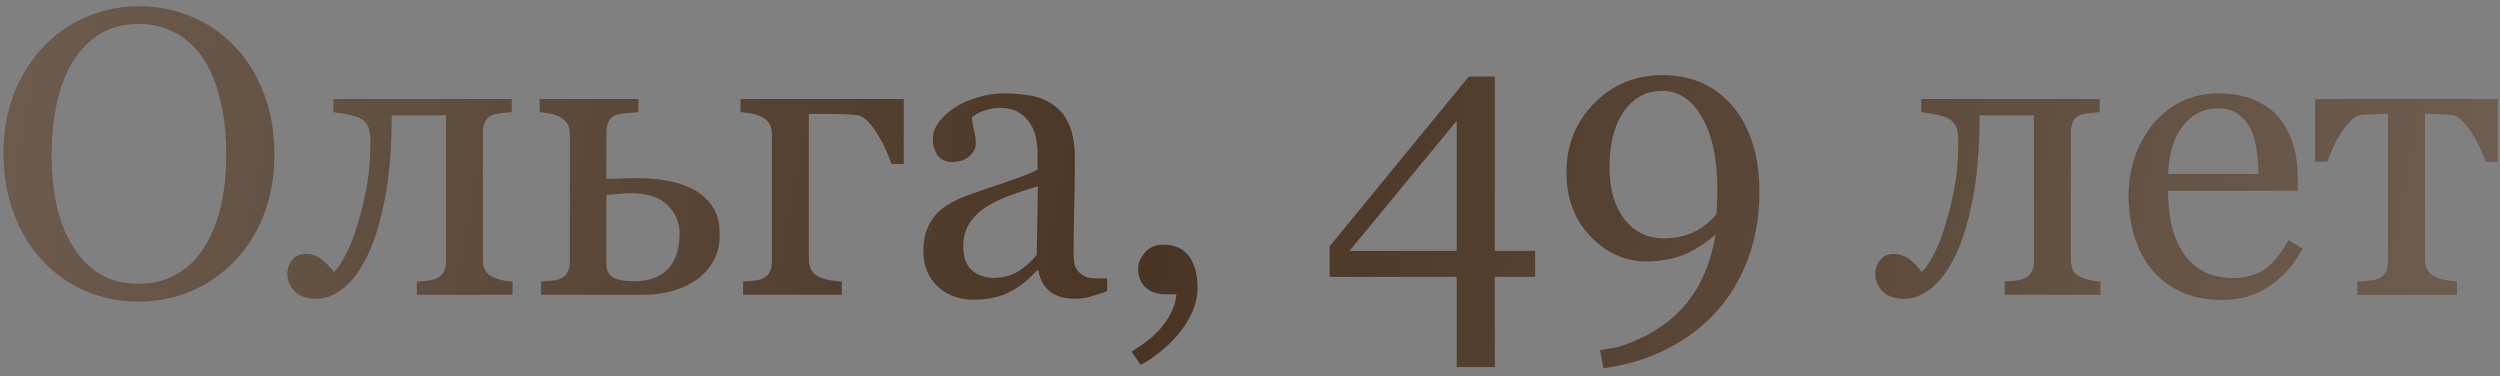
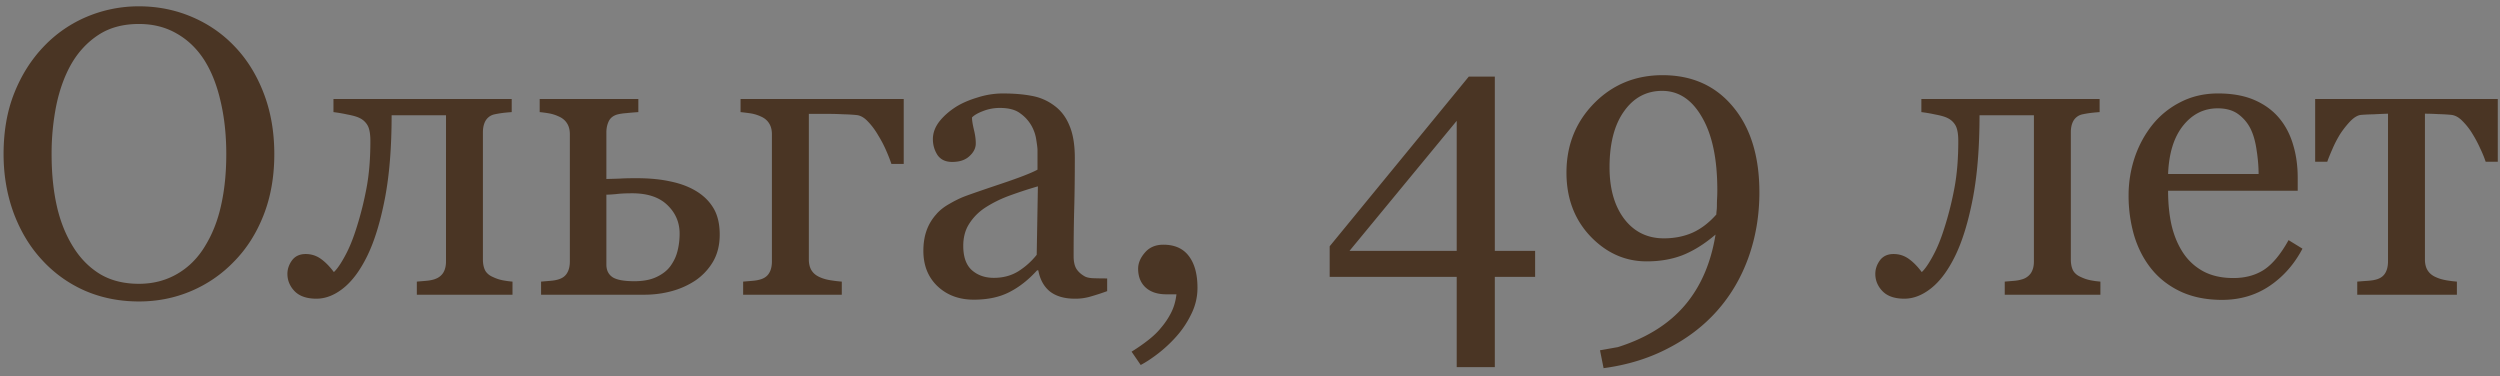
<svg xmlns="http://www.w3.org/2000/svg" width="246" height="37" fill="none">
  <rect width="100%" height="100%" fill="#808080" stroke="none" />
  <path d="M23.086 4.566c1.224 1.276 2.18 2.82 2.871 4.63.69 1.796 1.035 3.788 1.035 5.976 0 2.2-.351 4.2-1.055 5.996-.703 1.797-1.68 3.327-2.93 4.59a12.701 12.701 0 0 1-4.218 2.89c-1.602.678-3.307 1.016-5.117 1.016-1.927 0-3.711-.358-5.352-1.074a12.528 12.528 0 0 1-4.199-3.027c-1.172-1.264-2.096-2.793-2.773-4.59-.664-1.81-.996-3.744-.996-5.801 0-2.253.351-4.258 1.054-6.016.703-1.77 1.673-3.3 2.91-4.59a12.59 12.59 0 0 1 4.258-2.93A13.143 13.143 0 0 1 13.672.622c1.836 0 3.568.345 5.195 1.035 1.628.69 3.034 1.66 4.219 2.91Zm-2.91 19.649c.729-1.185 1.256-2.526 1.582-4.024.338-1.497.508-3.17.508-5.02 0-1.9-.19-3.645-.567-5.233-.364-1.589-.905-2.943-1.62-4.063-.717-1.107-1.616-1.966-2.696-2.578-1.08-.625-2.318-.938-3.711-.938-1.563 0-2.89.358-3.985 1.075-1.093.716-1.985 1.673-2.675 2.87-.651 1.147-1.14 2.488-1.465 4.024a24.26 24.26 0 0 0-.469 4.844c0 1.875.17 3.568.508 5.078.338 1.51.872 2.852 1.601 4.023.704 1.146 1.589 2.045 2.657 2.696 1.068.638 2.344.957 3.828.957 1.393 0 2.65-.326 3.77-.977 1.12-.65 2.03-1.562 2.734-2.734ZM50.43 29h-9.414v-1.29l.918-.077c.312-.026.586-.078.82-.156.364-.118.644-.32.84-.606.195-.3.293-.683.293-1.152V11.344h-5.352c0 3.177-.221 5.911-.664 8.203-.443 2.291-1.016 4.16-1.719 5.605-.69 1.42-1.471 2.48-2.343 3.184-.873.703-1.765 1.055-2.676 1.055-.938 0-1.647-.241-2.13-.723-.48-.495-.722-1.068-.722-1.719 0-.469.15-.911.45-1.328.312-.417.761-.625 1.347-.625.547 0 1.042.156 1.485.469.442.312.872.748 1.289 1.308.312-.286.677-.813 1.093-1.582.43-.78.82-1.744 1.172-2.89.39-1.237.71-2.52.957-3.848.248-1.328.371-2.851.371-4.57 0-.677-.084-1.179-.254-1.504a1.751 1.751 0 0 0-.8-.762c-.248-.13-.651-.247-1.211-.351a15.146 15.146 0 0 0-1.367-.235V9.742h17.539v1.29c-.378.025-.71.058-.996.097-.274.039-.528.085-.762.137a1.335 1.335 0 0 0-.82.625c-.17.3-.255.677-.255 1.132v12.5c0 .456.079.827.235 1.114.156.273.423.488.8.644.274.13.567.228.88.293.325.065.657.11.996.137V29Zm16.445-6.016c0-1.093-.397-2.024-1.191-2.793-.795-.78-1.953-1.171-3.477-1.171-.638 0-1.165.026-1.582.078-.417.039-.736.058-.957.058v6.875c0 .547.195.957.586 1.23.404.274 1.126.41 2.168.41.885 0 1.621-.142 2.207-.429.599-.286 1.055-.65 1.367-1.094.339-.481.567-.983.684-1.503.13-.521.195-1.075.195-1.66Zm3.945.098c0 1.029-.221 1.92-.664 2.676a5.797 5.797 0 0 1-1.719 1.836 7.975 7.975 0 0 1-2.343 1.054c-.86.235-1.758.352-2.696.352H53.242v-1.29l.918-.077c.326-.026.606-.078.84-.156.365-.118.632-.32.8-.606.183-.3.274-.683.274-1.152v-12.5c0-.43-.09-.788-.273-1.074-.183-.3-.456-.528-.82-.684a3.822 3.822 0 0 0-.997-.313 12.768 12.768 0 0 0-.879-.117V9.742h9.708v1.29c-.391.025-.775.058-1.153.097-.364.026-.67.072-.918.137-.403.117-.683.338-.84.664-.156.325-.234.69-.234 1.093v4.59c.52-.013.964-.026 1.328-.039.378-.026.918-.039 1.621-.039 1.263 0 2.37.104 3.32.313.964.195 1.797.501 2.5.918.756.442 1.342 1.009 1.758 1.699.417.69.625 1.562.625 2.617ZM82.832 29h-9.707v-1.29l.918-.077c.325-.026.605-.078.84-.156.364-.118.631-.32.8-.606.183-.3.274-.683.274-1.152v-12.5c0-.43-.091-.788-.273-1.074-.183-.3-.456-.528-.82-.684a3.783 3.783 0 0 0-1.055-.313 23.128 23.128 0 0 0-.938-.117V9.742h16.055v6.387h-1.211a15.116 15.116 0 0 0-.488-1.25 11.492 11.492 0 0 0-.801-1.543c-.3-.52-.632-.97-.996-1.348-.352-.39-.723-.612-1.114-.664a16.676 16.676 0 0 0-1.328-.078c-.52-.026-.963-.039-1.328-.039h-2.07v14.316c0 .443.091.808.273 1.094.183.287.456.508.82.664.287.13.626.228 1.016.293.404.065.782.11 1.133.137V29Zm26.113-.352a22.69 22.69 0 0 1-1.621.528 5.209 5.209 0 0 1-1.562.215c-1.016 0-1.83-.235-2.442-.703-.599-.482-.983-1.179-1.152-2.09h-.117c-.847.937-1.758 1.653-2.735 2.148-.963.495-2.129.742-3.496.742-1.445 0-2.636-.442-3.574-1.328-.924-.885-1.387-2.044-1.387-3.476 0-.743.105-1.407.313-1.993a4.76 4.76 0 0 1 .937-1.582c.326-.39.756-.735 1.29-1.035.533-.312 1.035-.56 1.503-.742.586-.221 1.771-.631 3.555-1.23 1.797-.6 3.008-1.068 3.633-1.407v-1.933c0-.17-.039-.495-.117-.977a3.918 3.918 0 0 0-.45-1.367 3.744 3.744 0 0 0-1.113-1.25c-.469-.365-1.14-.547-2.012-.547a4.48 4.48 0 0 0-1.68.313c-.507.195-.865.403-1.074.625 0 .26.06.644.176 1.152.13.508.196.976.196 1.406 0 .456-.209.873-.625 1.25-.404.378-.97.567-1.7.567-.65 0-1.132-.228-1.445-.684-.3-.469-.45-.99-.45-1.563 0-.598.21-1.171.626-1.718.43-.547.983-1.035 1.66-1.465.586-.365 1.296-.67 2.129-.918a8.162 8.162 0 0 1 2.441-.39c1.094 0 2.045.077 2.852.234a5.16 5.16 0 0 1 2.226.957c.665.481 1.166 1.139 1.504 1.972.352.82.528 1.882.528 3.184 0 1.862-.02 3.516-.059 4.96a174.027 174.027 0 0 0-.058 4.708c0 .508.084.911.253 1.21.183.3.456.554.821.763.195.117.501.182.918.195.429.013.866.02 1.308.02v1.25Zm-6.816-10.312a42.634 42.634 0 0 0-2.91.957c-.834.313-1.608.703-2.325 1.172a5.243 5.243 0 0 0-1.542 1.582c-.378.599-.567 1.315-.567 2.148 0 1.081.28 1.875.84 2.383.573.508 1.296.762 2.168.762.924 0 1.738-.221 2.441-.664a7.258 7.258 0 0 0 1.778-1.602l.117-6.738Zm15.703 9.98c0 .938-.215 1.823-.644 2.657a9.4 9.4 0 0 1-1.446 2.148 13.247 13.247 0 0 1-1.777 1.66c-.625.482-1.198.86-1.719 1.133l-.898-1.309c.625-.39 1.185-.78 1.679-1.171.495-.391.899-.782 1.211-1.172.391-.456.723-.95.996-1.485.274-.534.45-1.139.528-1.816h-.996c-.873 0-1.556-.228-2.051-.684-.482-.455-.723-1.067-.723-1.836 0-.546.222-1.074.664-1.582.443-.52 1.048-.78 1.817-.78 1.119 0 1.959.377 2.519 1.132.56.742.84 1.777.84 3.105Zm33.223-1.074h-3.965v8.887h-3.75v-8.887h-12.5v-3.008l13.691-16.699h2.559v17.149h3.965v2.558Zm-7.715-2.558V11.89l-10.547 12.793h10.547Zm29.785-5.762c0 2.265-.358 4.4-1.074 6.406-.716 1.992-1.745 3.744-3.086 5.254-1.315 1.484-2.923 2.715-4.824 3.691-1.888.99-4.004 1.641-6.348 1.954l-.352-1.758 1.758-.313c2.8-.885 4.987-2.246 6.563-4.082 1.575-1.836 2.591-4.166 3.047-6.992-1.068.912-2.136 1.582-3.204 2.012-1.054.416-2.246.625-3.574.625-2.122 0-3.971-.827-5.547-2.48-1.562-1.654-2.343-3.738-2.343-6.25 0-2.696.905-4.968 2.714-6.817 1.823-1.85 4.069-2.774 6.739-2.774 2.903 0 5.215 1.036 6.933 3.106 1.732 2.07 2.598 4.876 2.598 8.418Zm-4.141-.235c0-3.046-.501-5.43-1.504-7.148-.989-1.732-2.298-2.598-3.925-2.598-1.55 0-2.8.671-3.75 2.012-.951 1.328-1.426 3.164-1.426 5.508 0 2.11.482 3.802 1.445 5.078.977 1.276 2.279 1.914 3.906 1.914 1.016 0 1.947-.182 2.793-.547.847-.377 1.635-.976 2.364-1.797a4.6 4.6 0 0 1 .019-.312c.026-.156.039-.378.039-.664 0-.182.007-.404.02-.664.013-.26.019-.521.019-.782ZM206.68 29h-9.414v-1.29l.918-.077a3.53 3.53 0 0 0 .82-.156 1.56 1.56 0 0 0 .84-.606c.195-.3.293-.683.293-1.152V11.344h-5.352c0 3.177-.221 5.911-.664 8.203-.443 2.291-1.016 4.16-1.719 5.605-.69 1.42-1.471 2.48-2.343 3.184-.873.703-1.765 1.055-2.676 1.055-.938 0-1.647-.241-2.129-.723-.482-.495-.723-1.068-.723-1.719 0-.469.15-.911.449-1.328.313-.417.762-.625 1.348-.625.547 0 1.042.156 1.484.469.443.312.873.748 1.29 1.308.312-.286.677-.813 1.093-1.582.43-.78.821-1.744 1.172-2.89.391-1.237.71-2.52.957-3.848.248-1.328.371-2.851.371-4.57 0-.677-.084-1.179-.254-1.504a1.751 1.751 0 0 0-.8-.762c-.248-.13-.651-.247-1.211-.351a15.138 15.138 0 0 0-1.368-.235V9.742h17.54v1.29c-.378.025-.71.058-.997.097-.273.039-.527.085-.761.137a1.337 1.337 0 0 0-.821.625c-.169.3-.253.677-.253 1.132v12.5c0 .456.078.827.234 1.114.156.273.423.488.801.644.273.13.566.228.879.293.325.065.657.11.996.137V29Zm19.882-4.531c-.807 1.536-1.888 2.76-3.242 3.672-1.354.911-2.91 1.367-4.668 1.367-1.549 0-2.91-.274-4.082-.82-1.159-.547-2.116-1.29-2.871-2.227-.755-.938-1.321-2.031-1.699-3.281a14.077 14.077 0 0 1-.547-3.965c0-1.25.195-2.474.586-3.672.404-1.211.99-2.298 1.758-3.262a8.376 8.376 0 0 1 2.754-2.226c1.107-.573 2.344-.86 3.711-.86 1.406 0 2.61.222 3.613.664 1.003.443 1.816 1.049 2.441 1.817.599.729 1.042 1.588 1.329 2.578.299.99.449 2.064.449 3.223v1.289H213.34c0 1.263.117 2.409.351 3.437.248 1.029.632 1.934 1.153 2.715a5.522 5.522 0 0 0 1.992 1.797c.82.43 1.797.644 2.93.644 1.158 0 2.155-.267 2.988-.8.846-.547 1.66-1.524 2.441-2.93l1.367.84Zm-4.316-7.344c0-.73-.065-1.51-.195-2.344-.117-.833-.313-1.53-.586-2.09a3.974 3.974 0 0 0-1.231-1.464c-.52-.378-1.191-.567-2.011-.567-1.368 0-2.507.573-3.418 1.719-.899 1.133-1.387 2.715-1.465 4.746h8.906Zm23.535-1.21h-1.191a10.734 10.734 0 0 0-.528-1.29 11.85 11.85 0 0 0-.742-1.406 6.436 6.436 0 0 0-.976-1.27c-.352-.377-.723-.592-1.114-.644-.403-.04-.852-.065-1.347-.078a24.64 24.64 0 0 0-1.27-.04v14.336c0 .443.091.808.274 1.094.182.287.455.508.82.664.286.13.612.228.977.293.364.065.722.11 1.074.137V29h-9.805v-1.29c.3-.025.638-.051 1.016-.077.39-.026.703-.078.937-.156.365-.118.632-.32.801-.606.182-.3.273-.683.273-1.152V11.187a76.37 76.37 0 0 0-1.406.06c-.521.012-.931.032-1.23.058-.339.026-.703.24-1.094.644a9.01 9.01 0 0 0-.996 1.27 11.28 11.28 0 0 0-.762 1.484c-.234.534-.397.938-.488 1.211h-1.192V9.742h17.969v6.172Z" fill="#4A3524" />
-   <path d="M23.086 4.566c1.224 1.276 2.18 2.82 2.871 4.63.69 1.796 1.035 3.788 1.035 5.976 0 2.2-.351 4.2-1.055 5.996-.703 1.797-1.68 3.327-2.93 4.59a12.701 12.701 0 0 1-4.218 2.89c-1.602.678-3.307 1.016-5.117 1.016-1.927 0-3.711-.358-5.352-1.074a12.528 12.528 0 0 1-4.199-3.027c-1.172-1.264-2.096-2.793-2.773-4.59-.664-1.81-.996-3.744-.996-5.801 0-2.253.351-4.258 1.054-6.016.703-1.77 1.673-3.3 2.91-4.59a12.59 12.59 0 0 1 4.258-2.93A13.143 13.143 0 0 1 13.672.622c1.836 0 3.568.345 5.195 1.035 1.628.69 3.034 1.66 4.219 2.91Zm-2.91 19.649c.729-1.185 1.256-2.526 1.582-4.024.338-1.497.508-3.17.508-5.02 0-1.9-.19-3.645-.567-5.233-.364-1.589-.905-2.943-1.62-4.063-.717-1.107-1.616-1.966-2.696-2.578-1.08-.625-2.318-.938-3.711-.938-1.563 0-2.89.358-3.985 1.075-1.093.716-1.985 1.673-2.675 2.87-.651 1.147-1.14 2.488-1.465 4.024a24.26 24.26 0 0 0-.469 4.844c0 1.875.17 3.568.508 5.078.338 1.51.872 2.852 1.601 4.023.704 1.146 1.589 2.045 2.657 2.696 1.068.638 2.344.957 3.828.957 1.393 0 2.65-.326 3.77-.977 1.12-.65 2.03-1.562 2.734-2.734ZM50.43 29h-9.414v-1.29l.918-.077c.312-.026.586-.078.82-.156.364-.118.644-.32.84-.606.195-.3.293-.683.293-1.152V11.344h-5.352c0 3.177-.221 5.911-.664 8.203-.443 2.291-1.016 4.16-1.719 5.605-.69 1.42-1.471 2.48-2.343 3.184-.873.703-1.765 1.055-2.676 1.055-.938 0-1.647-.241-2.13-.723-.48-.495-.722-1.068-.722-1.719 0-.469.15-.911.45-1.328.312-.417.761-.625 1.347-.625.547 0 1.042.156 1.485.469.442.312.872.748 1.289 1.308.312-.286.677-.813 1.093-1.582.43-.78.82-1.744 1.172-2.89.39-1.237.71-2.52.957-3.848.248-1.328.371-2.851.371-4.57 0-.677-.084-1.179-.254-1.504a1.751 1.751 0 0 0-.8-.762c-.248-.13-.651-.247-1.211-.351a15.146 15.146 0 0 0-1.367-.235V9.742h17.539v1.29c-.378.025-.71.058-.996.097-.274.039-.528.085-.762.137a1.335 1.335 0 0 0-.82.625c-.17.3-.255.677-.255 1.132v12.5c0 .456.079.827.235 1.114.156.273.423.488.8.644.274.13.567.228.88.293.325.065.657.11.996.137V29Zm16.445-6.016c0-1.093-.397-2.024-1.191-2.793-.795-.78-1.953-1.171-3.477-1.171-.638 0-1.165.026-1.582.078-.417.039-.736.058-.957.058v6.875c0 .547.195.957.586 1.23.404.274 1.126.41 2.168.41.885 0 1.621-.142 2.207-.429.599-.286 1.055-.65 1.367-1.094.339-.481.567-.983.684-1.503.13-.521.195-1.075.195-1.66Zm3.945.098c0 1.029-.221 1.92-.664 2.676a5.797 5.797 0 0 1-1.719 1.836 7.975 7.975 0 0 1-2.343 1.054c-.86.235-1.758.352-2.696.352H53.242v-1.29l.918-.077c.326-.026.606-.078.84-.156.365-.118.632-.32.8-.606.183-.3.274-.683.274-1.152v-12.5c0-.43-.09-.788-.273-1.074-.183-.3-.456-.528-.82-.684a3.822 3.822 0 0 0-.997-.313 12.768 12.768 0 0 0-.879-.117V9.742h9.708v1.29c-.391.025-.775.058-1.153.097-.364.026-.67.072-.918.137-.403.117-.683.338-.84.664-.156.325-.234.69-.234 1.093v4.59c.52-.013.964-.026 1.328-.039.378-.026.918-.039 1.621-.039 1.263 0 2.37.104 3.32.313.964.195 1.797.501 2.5.918.756.442 1.342 1.009 1.758 1.699.417.69.625 1.562.625 2.617ZM82.832 29h-9.707v-1.29l.918-.077c.325-.026.605-.078.84-.156.364-.118.631-.32.8-.606.183-.3.274-.683.274-1.152v-12.5c0-.43-.091-.788-.273-1.074-.183-.3-.456-.528-.82-.684a3.783 3.783 0 0 0-1.055-.313 23.128 23.128 0 0 0-.938-.117V9.742h16.055v6.387h-1.211a15.116 15.116 0 0 0-.488-1.25 11.492 11.492 0 0 0-.801-1.543c-.3-.52-.632-.97-.996-1.348-.352-.39-.723-.612-1.114-.664a16.676 16.676 0 0 0-1.328-.078c-.52-.026-.963-.039-1.328-.039h-2.07v14.316c0 .443.091.808.273 1.094.183.287.456.508.82.664.287.13.626.228 1.016.293.404.065.782.11 1.133.137V29Zm26.113-.352a22.69 22.69 0 0 1-1.621.528 5.209 5.209 0 0 1-1.562.215c-1.016 0-1.83-.235-2.442-.703-.599-.482-.983-1.179-1.152-2.09h-.117c-.847.937-1.758 1.653-2.735 2.148-.963.495-2.129.742-3.496.742-1.445 0-2.636-.442-3.574-1.328-.924-.885-1.387-2.044-1.387-3.476 0-.743.105-1.407.313-1.993a4.76 4.76 0 0 1 .937-1.582c.326-.39.756-.735 1.29-1.035.533-.312 1.035-.56 1.503-.742.586-.221 1.771-.631 3.555-1.23 1.797-.6 3.008-1.068 3.633-1.407v-1.933c0-.17-.039-.495-.117-.977a3.918 3.918 0 0 0-.45-1.367 3.744 3.744 0 0 0-1.113-1.25c-.469-.365-1.14-.547-2.012-.547a4.48 4.48 0 0 0-1.68.313c-.507.195-.865.403-1.074.625 0 .26.06.644.176 1.152.13.508.196.976.196 1.406 0 .456-.209.873-.625 1.25-.404.378-.97.567-1.7.567-.65 0-1.132-.228-1.445-.684-.3-.469-.45-.99-.45-1.563 0-.598.21-1.171.626-1.718.43-.547.983-1.035 1.66-1.465.586-.365 1.296-.67 2.129-.918a8.162 8.162 0 0 1 2.441-.39c1.094 0 2.045.077 2.852.234a5.16 5.16 0 0 1 2.226.957c.665.481 1.166 1.139 1.504 1.972.352.82.528 1.882.528 3.184 0 1.862-.02 3.516-.059 4.96a174.027 174.027 0 0 0-.058 4.708c0 .508.084.911.253 1.21.183.3.456.554.821.763.195.117.501.182.918.195.429.013.866.02 1.308.02v1.25Zm-6.816-10.312a42.634 42.634 0 0 0-2.91.957c-.834.313-1.608.703-2.325 1.172a5.243 5.243 0 0 0-1.542 1.582c-.378.599-.567 1.315-.567 2.148 0 1.081.28 1.875.84 2.383.573.508 1.296.762 2.168.762.924 0 1.738-.221 2.441-.664a7.258 7.258 0 0 0 1.778-1.602l.117-6.738Zm15.703 9.98c0 .938-.215 1.823-.644 2.657a9.4 9.4 0 0 1-1.446 2.148 13.247 13.247 0 0 1-1.777 1.66c-.625.482-1.198.86-1.719 1.133l-.898-1.309c.625-.39 1.185-.78 1.679-1.171.495-.391.899-.782 1.211-1.172.391-.456.723-.95.996-1.485.274-.534.45-1.139.528-1.816h-.996c-.873 0-1.556-.228-2.051-.684-.482-.455-.723-1.067-.723-1.836 0-.546.222-1.074.664-1.582.443-.52 1.048-.78 1.817-.78 1.119 0 1.959.377 2.519 1.132.56.742.84 1.777.84 3.105Zm33.223-1.074h-3.965v8.887h-3.75v-8.887h-12.5v-3.008l13.691-16.699h2.559v17.149h3.965v2.558Zm-7.715-2.558V11.89l-10.547 12.793h10.547Zm29.785-5.762c0 2.265-.358 4.4-1.074 6.406-.716 1.992-1.745 3.744-3.086 5.254-1.315 1.484-2.923 2.715-4.824 3.691-1.888.99-4.004 1.641-6.348 1.954l-.352-1.758 1.758-.313c2.8-.885 4.987-2.246 6.563-4.082 1.575-1.836 2.591-4.166 3.047-6.992-1.068.912-2.136 1.582-3.204 2.012-1.054.416-2.246.625-3.574.625-2.122 0-3.971-.827-5.547-2.48-1.562-1.654-2.343-3.738-2.343-6.25 0-2.696.905-4.968 2.714-6.817 1.823-1.85 4.069-2.774 6.739-2.774 2.903 0 5.215 1.036 6.933 3.106 1.732 2.07 2.598 4.876 2.598 8.418Zm-4.141-.235c0-3.046-.501-5.43-1.504-7.148-.989-1.732-2.298-2.598-3.925-2.598-1.55 0-2.8.671-3.75 2.012-.951 1.328-1.426 3.164-1.426 5.508 0 2.11.482 3.802 1.445 5.078.977 1.276 2.279 1.914 3.906 1.914 1.016 0 1.947-.182 2.793-.547.847-.377 1.635-.976 2.364-1.797a4.6 4.6 0 0 1 .019-.312c.026-.156.039-.378.039-.664 0-.182.007-.404.02-.664.013-.26.019-.521.019-.782ZM206.68 29h-9.414v-1.29l.918-.077a3.53 3.53 0 0 0 .82-.156 1.56 1.56 0 0 0 .84-.606c.195-.3.293-.683.293-1.152V11.344h-5.352c0 3.177-.221 5.911-.664 8.203-.443 2.291-1.016 4.16-1.719 5.605-.69 1.42-1.471 2.48-2.343 3.184-.873.703-1.765 1.055-2.676 1.055-.938 0-1.647-.241-2.129-.723-.482-.495-.723-1.068-.723-1.719 0-.469.15-.911.449-1.328.313-.417.762-.625 1.348-.625.547 0 1.042.156 1.484.469.443.312.873.748 1.29 1.308.312-.286.677-.813 1.093-1.582.43-.78.821-1.744 1.172-2.89.391-1.237.71-2.52.957-3.848.248-1.328.371-2.851.371-4.57 0-.677-.084-1.179-.254-1.504a1.751 1.751 0 0 0-.8-.762c-.248-.13-.651-.247-1.211-.351a15.138 15.138 0 0 0-1.368-.235V9.742h17.54v1.29c-.378.025-.71.058-.997.097-.273.039-.527.085-.761.137a1.337 1.337 0 0 0-.821.625c-.169.3-.253.677-.253 1.132v12.5c0 .456.078.827.234 1.114.156.273.423.488.801.644.273.13.566.228.879.293.325.065.657.11.996.137V29Zm19.882-4.531c-.807 1.536-1.888 2.76-3.242 3.672-1.354.911-2.91 1.367-4.668 1.367-1.549 0-2.91-.274-4.082-.82-1.159-.547-2.116-1.29-2.871-2.227-.755-.938-1.321-2.031-1.699-3.281a14.077 14.077 0 0 1-.547-3.965c0-1.25.195-2.474.586-3.672.404-1.211.99-2.298 1.758-3.262a8.376 8.376 0 0 1 2.754-2.226c1.107-.573 2.344-.86 3.711-.86 1.406 0 2.61.222 3.613.664 1.003.443 1.816 1.049 2.441 1.817.599.729 1.042 1.588 1.329 2.578.299.99.449 2.064.449 3.223v1.289H213.34c0 1.263.117 2.409.351 3.437.248 1.029.632 1.934 1.153 2.715a5.522 5.522 0 0 0 1.992 1.797c.82.43 1.797.644 2.93.644 1.158 0 2.155-.267 2.988-.8.846-.547 1.66-1.524 2.441-2.93l1.367.84Zm-4.316-7.344c0-.73-.065-1.51-.195-2.344-.117-.833-.313-1.53-.586-2.09a3.974 3.974 0 0 0-1.231-1.464c-.52-.378-1.191-.567-2.011-.567-1.368 0-2.507.573-3.418 1.719-.899 1.133-1.387 2.715-1.465 4.746h8.906Zm23.535-1.21h-1.191a10.734 10.734 0 0 0-.528-1.29 11.85 11.85 0 0 0-.742-1.406 6.436 6.436 0 0 0-.976-1.27c-.352-.377-.723-.592-1.114-.644-.403-.04-.852-.065-1.347-.078a24.64 24.64 0 0 0-1.27-.04v14.336c0 .443.091.808.274 1.094.182.287.455.508.82.664.286.13.612.228.977.293.364.065.722.11 1.074.137V29h-9.805v-1.29c.3-.025.638-.051 1.016-.077.39-.026.703-.078.937-.156.365-.118.632-.32.801-.606.182-.3.273-.683.273-1.152V11.187a76.37 76.37 0 0 0-1.406.06c-.521.012-.931.032-1.23.058-.339.026-.703.24-1.094.644a9.01 9.01 0 0 0-.996 1.27 11.28 11.28 0 0 0-.762 1.484c-.234.534-.397.938-.488 1.211h-1.192V9.742h17.969v6.172Z" fill="url(#a)" fill-opacity=".2" />
  <defs>
    <linearGradient id="a" x1="-3.089" y1="-1.1" x2="240.16" y2="45.358" gradientUnits="userSpaceOnUse">
      <stop stop-color="#fff" />
      <stop offset=".484" stop-color="#fff" stop-opacity="0" />
      <stop offset="1" stop-color="#fff" />
    </linearGradient>
  </defs>
</svg>